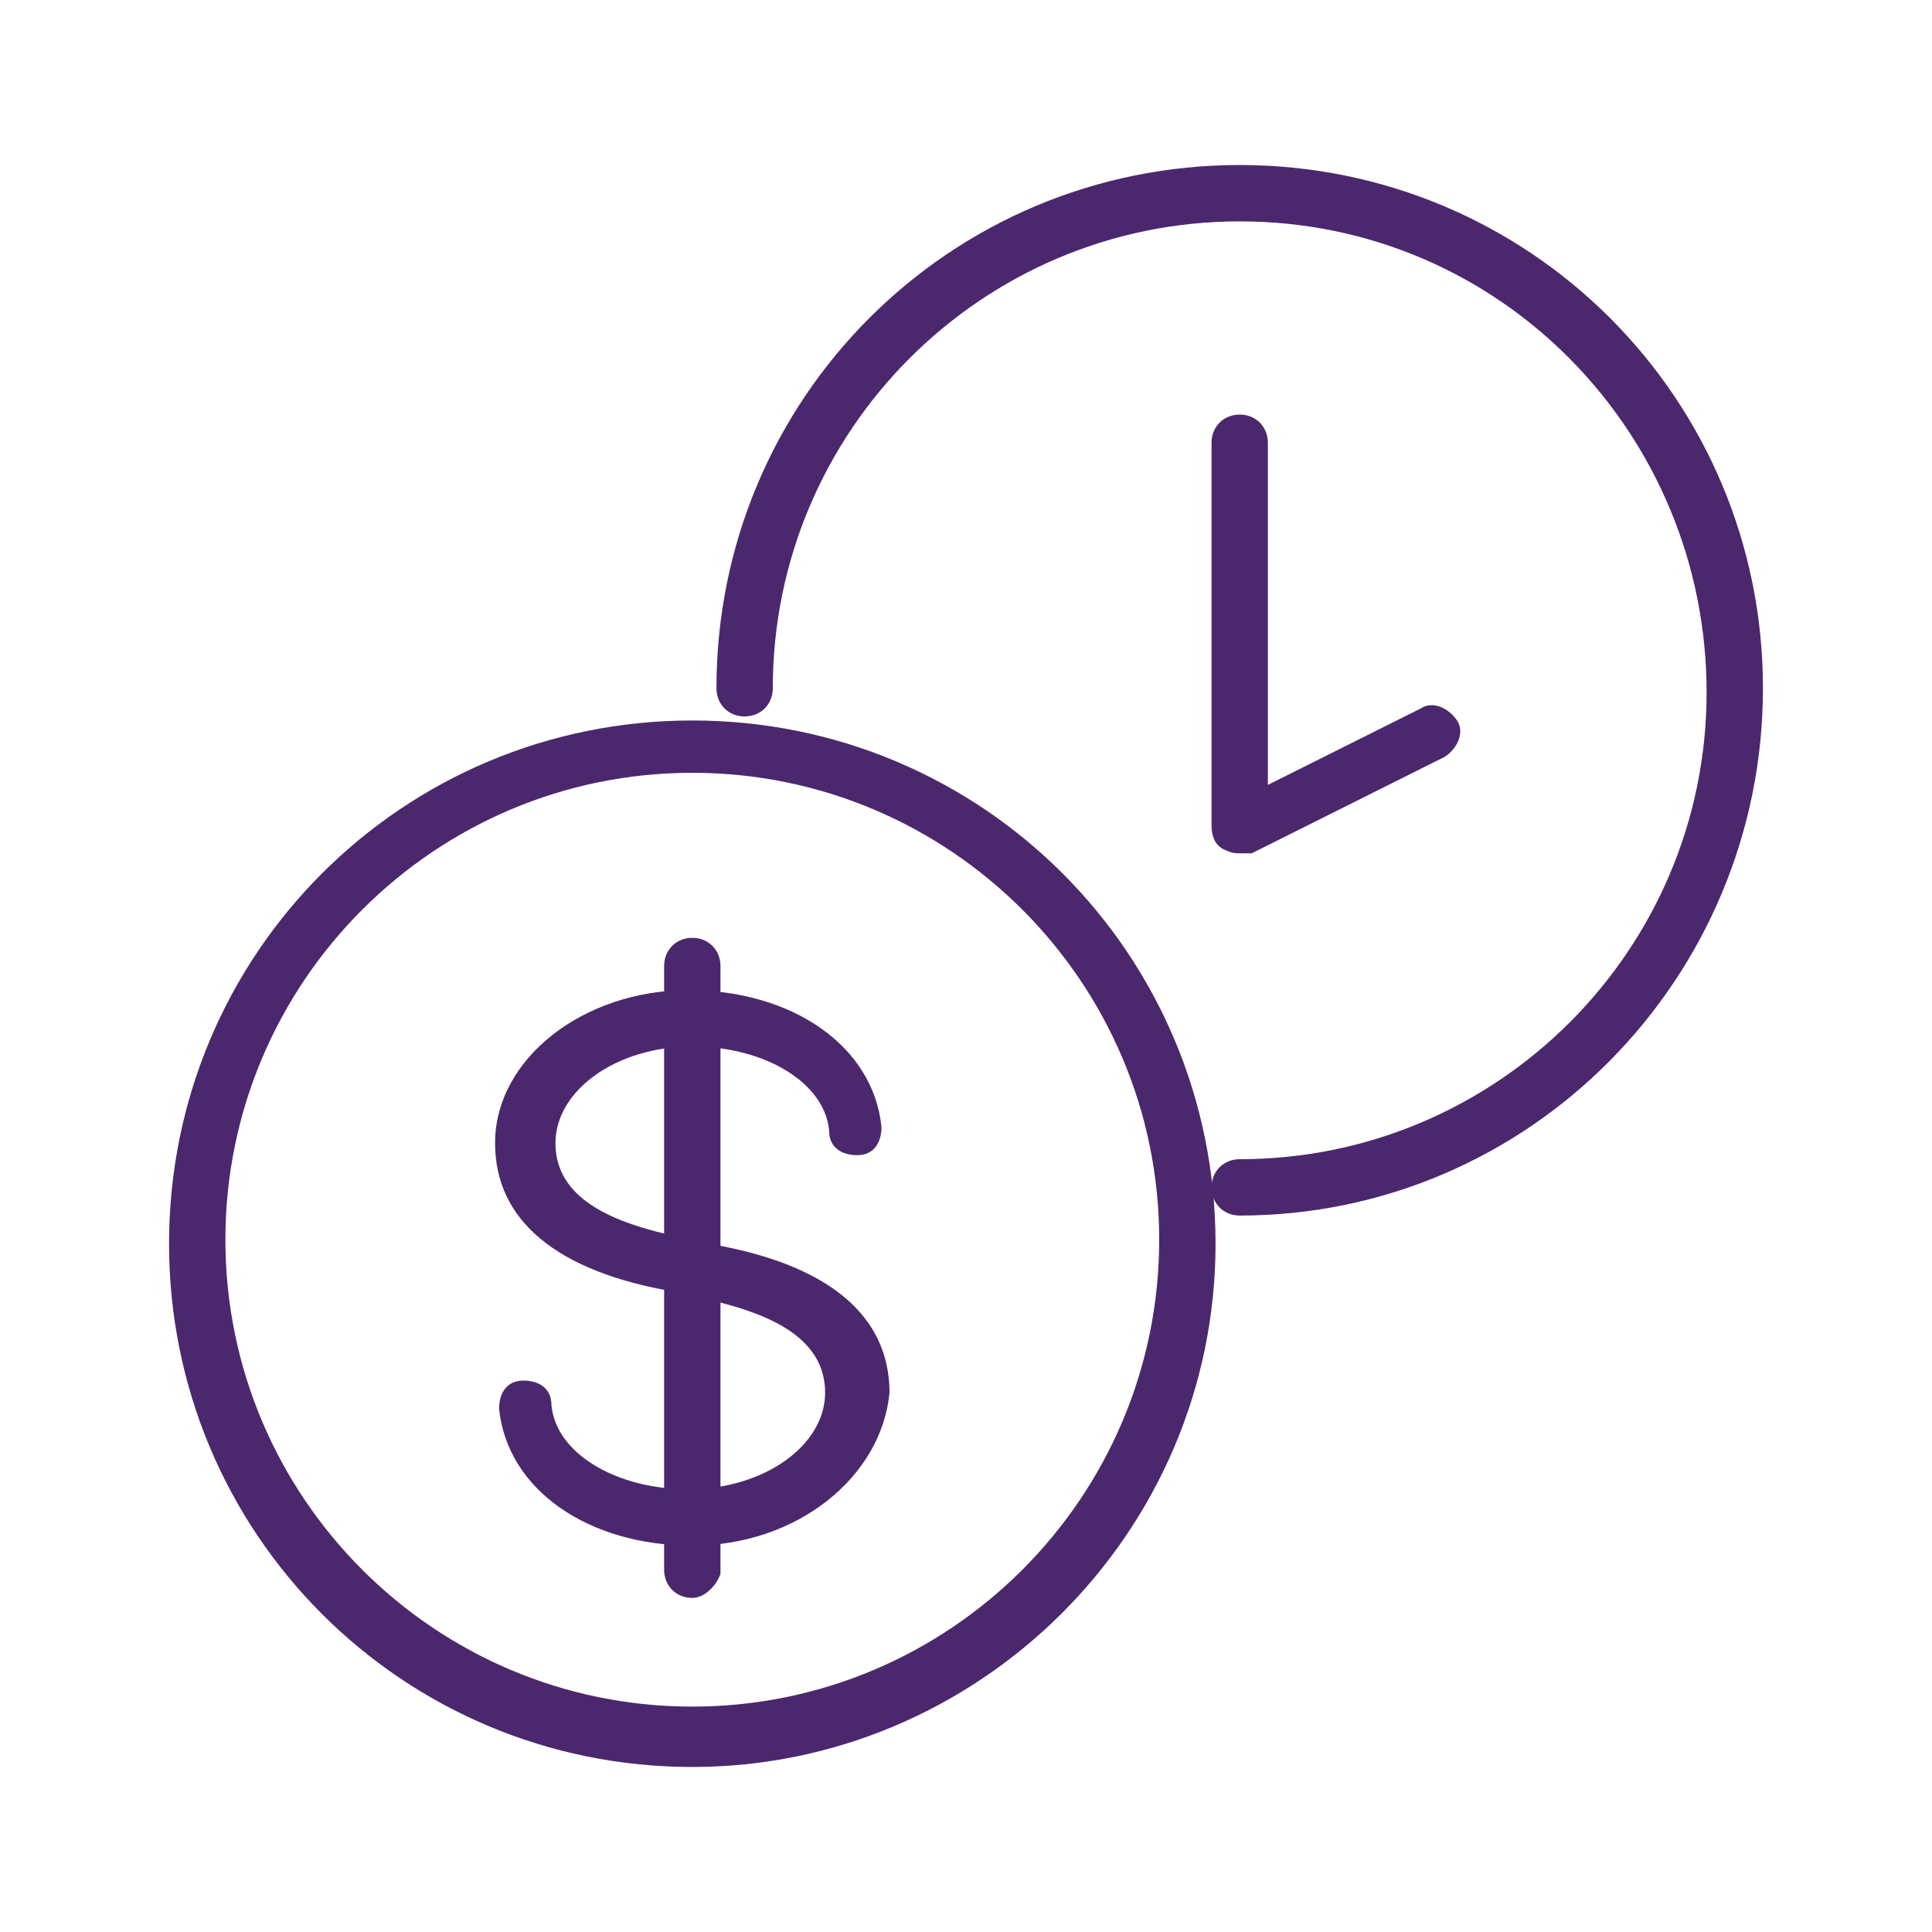
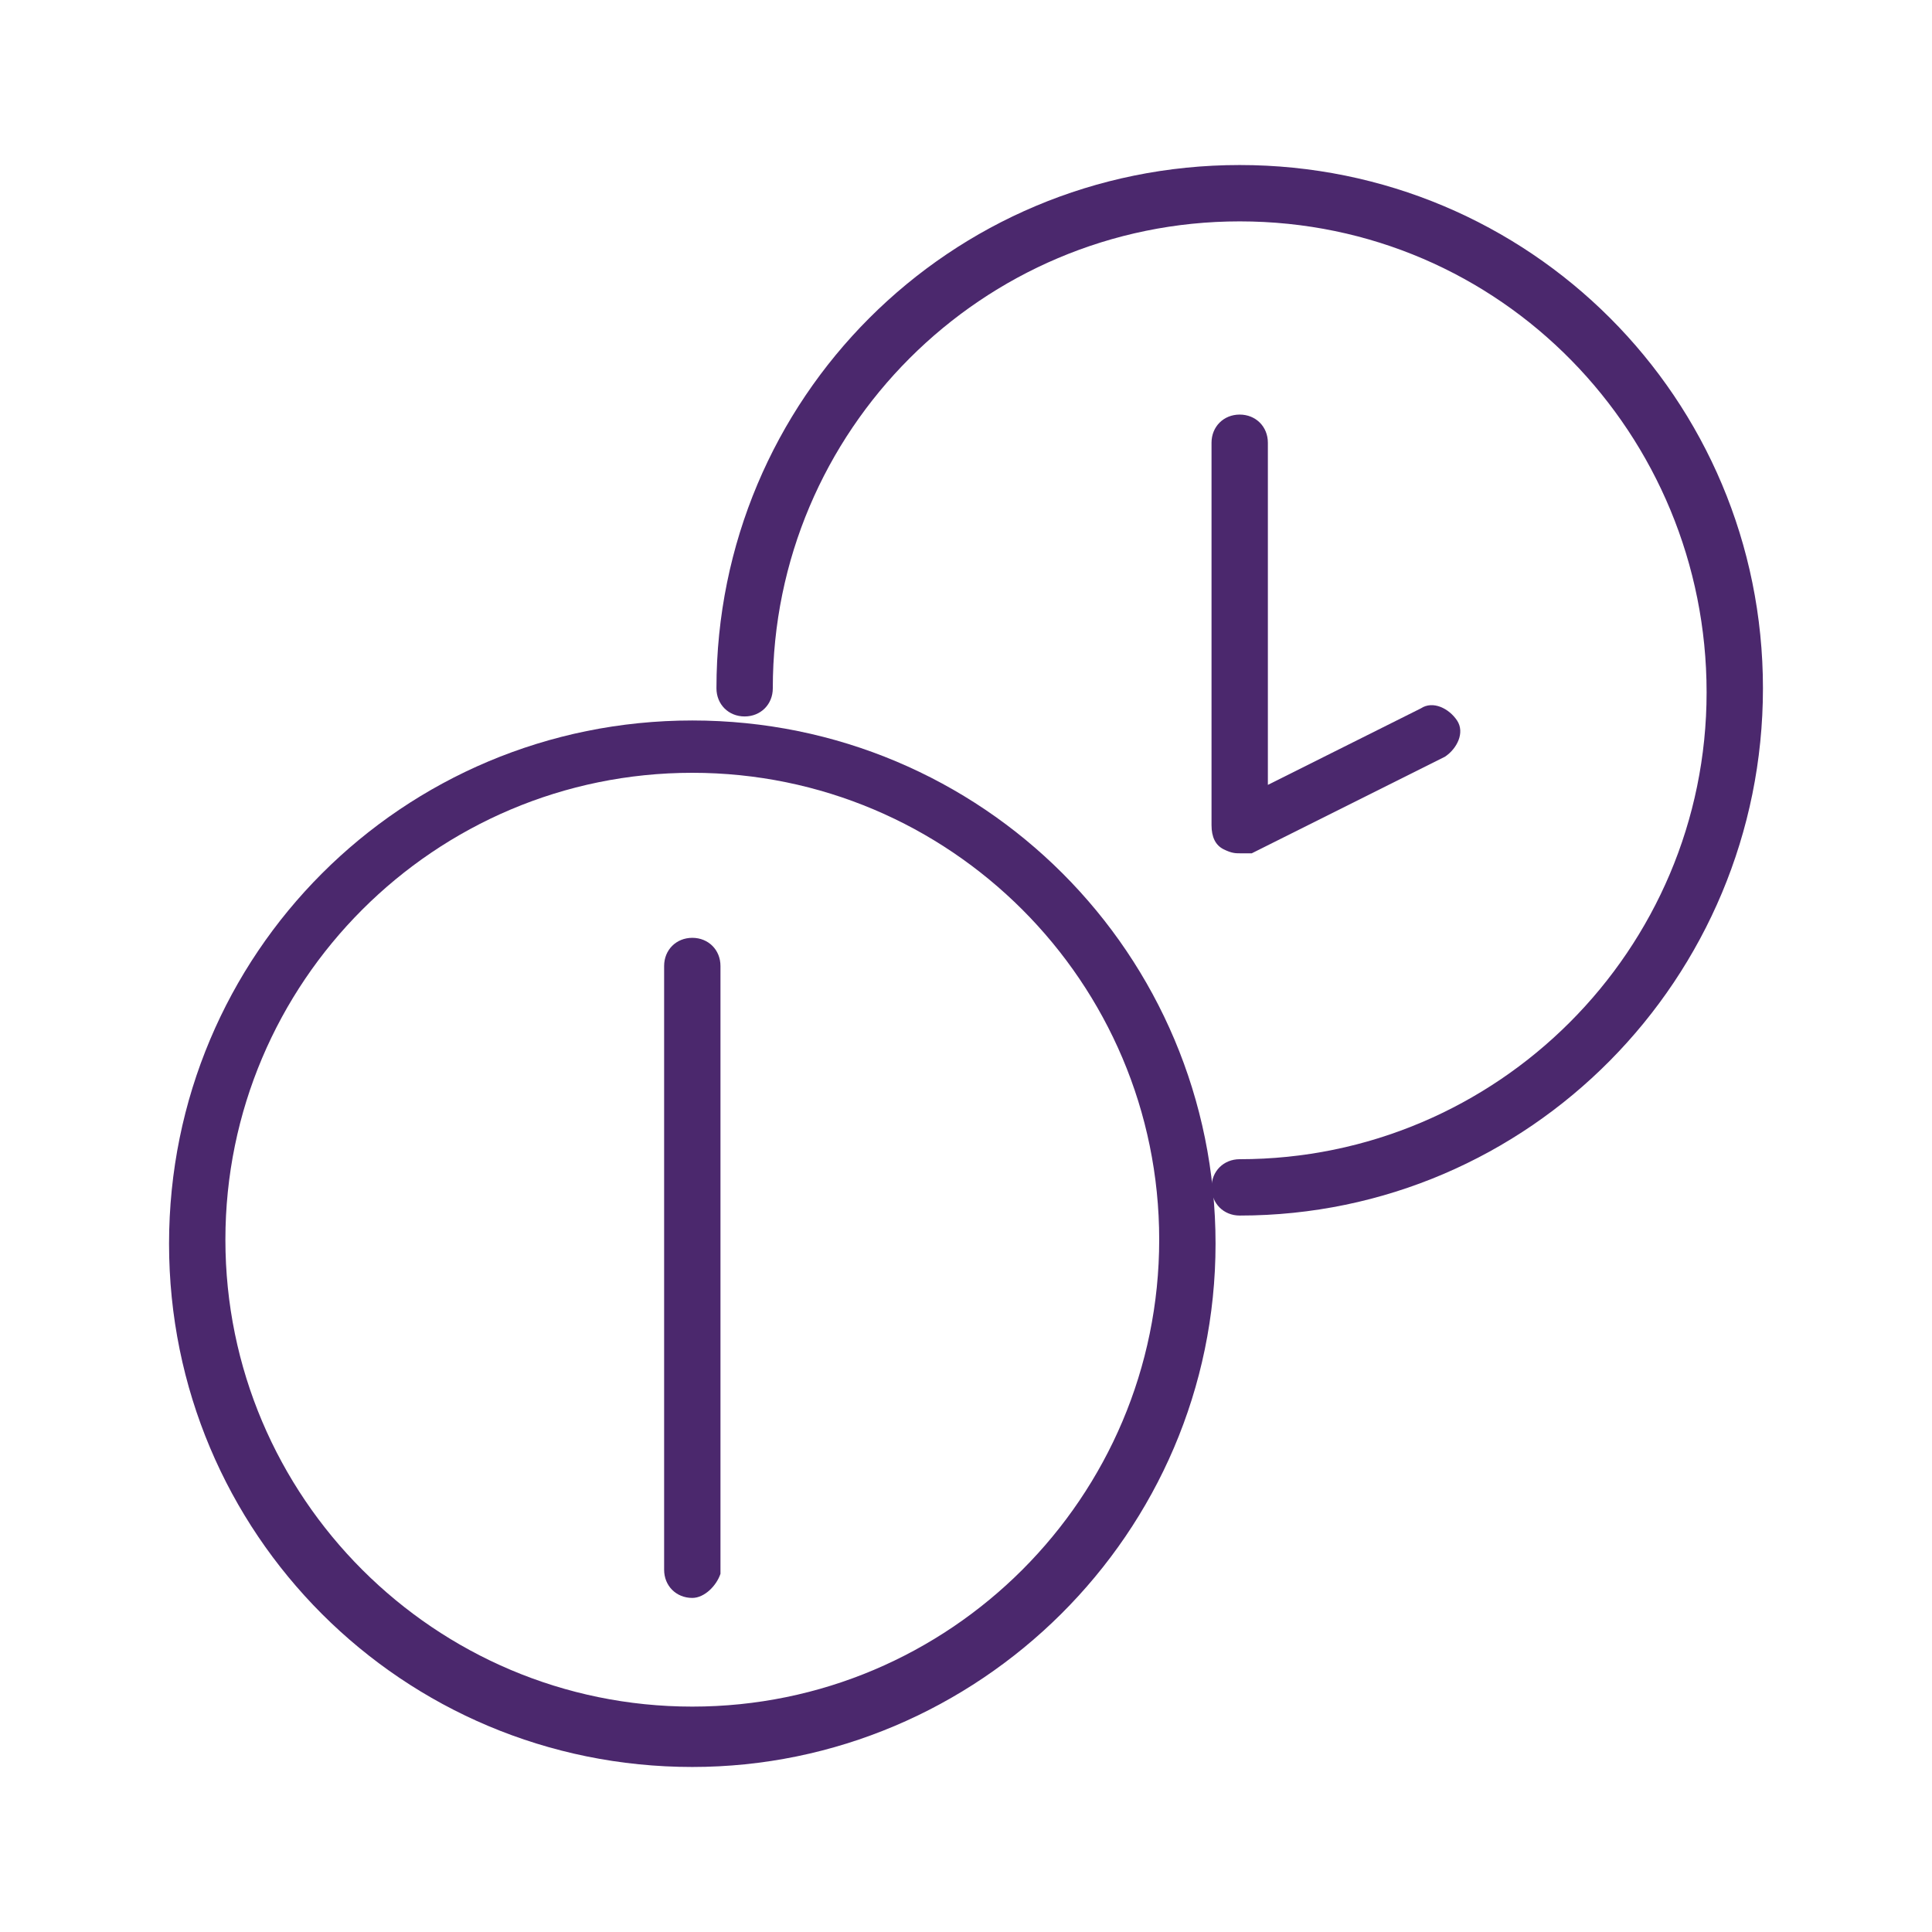
<svg xmlns="http://www.w3.org/2000/svg" version="1.1" id="Layer_1" x="0px" y="0px" viewBox="0 0 48 48" style="enable-background:new 0 0 48 48;" xml:space="preserve">
  <style type="text/css">
	.st0{fill:none;stroke:#000000;stroke-linecap:round;stroke-linejoin:round;stroke-miterlimit:10;}
	.st1{fill:#4B286D;}
</style>
  <g>
    <circle class="st0" cx="1213.5" cy="3735" r="5.5" />
    <g>
-       <polyline class="st0" points="1209,3719.5 1213.9,3722 1210,3725.5   " />
      <polyline class="st0" points="1201.5,3746.5 1201.5,3741.3 1207,3743   " />
      <polyline class="st0" points="1229,3739.5 1224.4,3742.4 1223,3737   " />
      <path class="st0" d="M1201.5,3741.3c2.2,4.3,6.6,7.2,11.8,7.2c3.3,0,6.3-1.2,8.6-3.2" />
      <path class="st0" d="M1213.9,3722.1c-0.2,0-0.4,0-0.6,0c-7.3,0-13.2,5.9-13.2,13.2c0,0.8,0.1,1.6,0.2,2.4" />
      <path class="st0" d="M1224.4,3742.4c1.3-2.1,2.1-4.5,2.1-7.2c0-5.8-3.7-10.7-8.8-12.5" />
    </g>
  </g>
  <g>
    <g>
      <g>
-         <path class="st1" d="M17.2,38.4c-2.6,0-4.6-1.4-4.8-3.4c0-0.4,0.2-0.7,0.6-0.7c0.4,0,0.7,0.2,0.7,0.6c0.1,1.2,1.6,2.1,3.4,2.1     c1.9,0,3.4-1.1,3.4-2.4c0-1.6-1.9-2.1-3.3-2.4l-0.4-0.1c-3-0.5-4.5-1.8-4.5-3.7c0-2.1,2.2-3.8,4.8-3.8c2.6,0,4.6,1.4,4.8,3.4     c0,0.4-0.2,0.7-0.6,0.7c-0.4,0-0.7-0.2-0.7-0.6c-0.1-1.2-1.6-2.1-3.4-2.1c-1.9,0-3.4,1.1-3.4,2.4c0,1.6,1.9,2.1,3.4,2.4l0.4,0.1     c3,0.5,4.5,1.8,4.5,3.7C21.9,36.7,19.8,38.4,17.2,38.4z" />
-       </g>
+         </g>
      <g>
        <path class="st1" d="M17.2,39.7c-0.4,0-0.7-0.3-0.7-0.7V24c0-0.4,0.3-0.7,0.7-0.7s0.7,0.3,0.7,0.7v15.1     C17.8,39.4,17.5,39.7,17.2,39.7z" />
      </g>
      <g>
        <path class="st1" d="M30.8,30.2c-0.4,0-0.7-0.3-0.7-0.7s0.3-0.7,0.7-0.7c6.4,0,11.6-5.2,11.6-11.6S37.3,5.5,30.8,5.5     c-6.4,0-11.6,5.2-11.6,11.6c0,0.4-0.3,0.7-0.7,0.7s-0.7-0.3-0.7-0.7c0-7.2,5.8-13,13-13s13,5.8,13,13S38,30.2,30.8,30.2z" />
      </g>
      <g>
-         <path class="st1" d="M17.2,43.9c-7.2,0-13-5.8-13-13s5.8-13,13-13s13,5.8,13,13S24.3,43.9,17.2,43.9z M17.2,19.2     c-6.4,0-11.6,5.2-11.6,11.6s5.2,11.6,11.6,11.6s11.6-5.2,11.6-11.6S23.6,19.2,17.2,19.2z" />
+         <path class="st1" d="M17.2,43.9c-7.2,0-13-5.8-13-13s5.8-13,13-13s13,5.8,13,13S24.3,43.9,17.2,43.9z M17.2,19.2     c-6.4,0-11.6,5.2-11.6,11.6s5.2,11.6,11.6,11.6s11.6-5.2,11.6-11.6S23.6,19.2,17.2,19.2" />
      </g>
    </g>
    <g>
      <path class="st1" d="M30.8,21.2c-0.1,0-0.2,0-0.4-0.1c-0.2-0.1-0.3-0.3-0.3-0.6V11c0-0.4,0.3-0.7,0.7-0.7s0.7,0.3,0.7,0.7v8.5    l3.8-1.9c0.3-0.2,0.7,0,0.9,0.3c0.2,0.3,0,0.7-0.3,0.9l-4.8,2.4C31.1,21.2,30.9,21.2,30.8,21.2z" />
    </g>
  </g>
</svg>